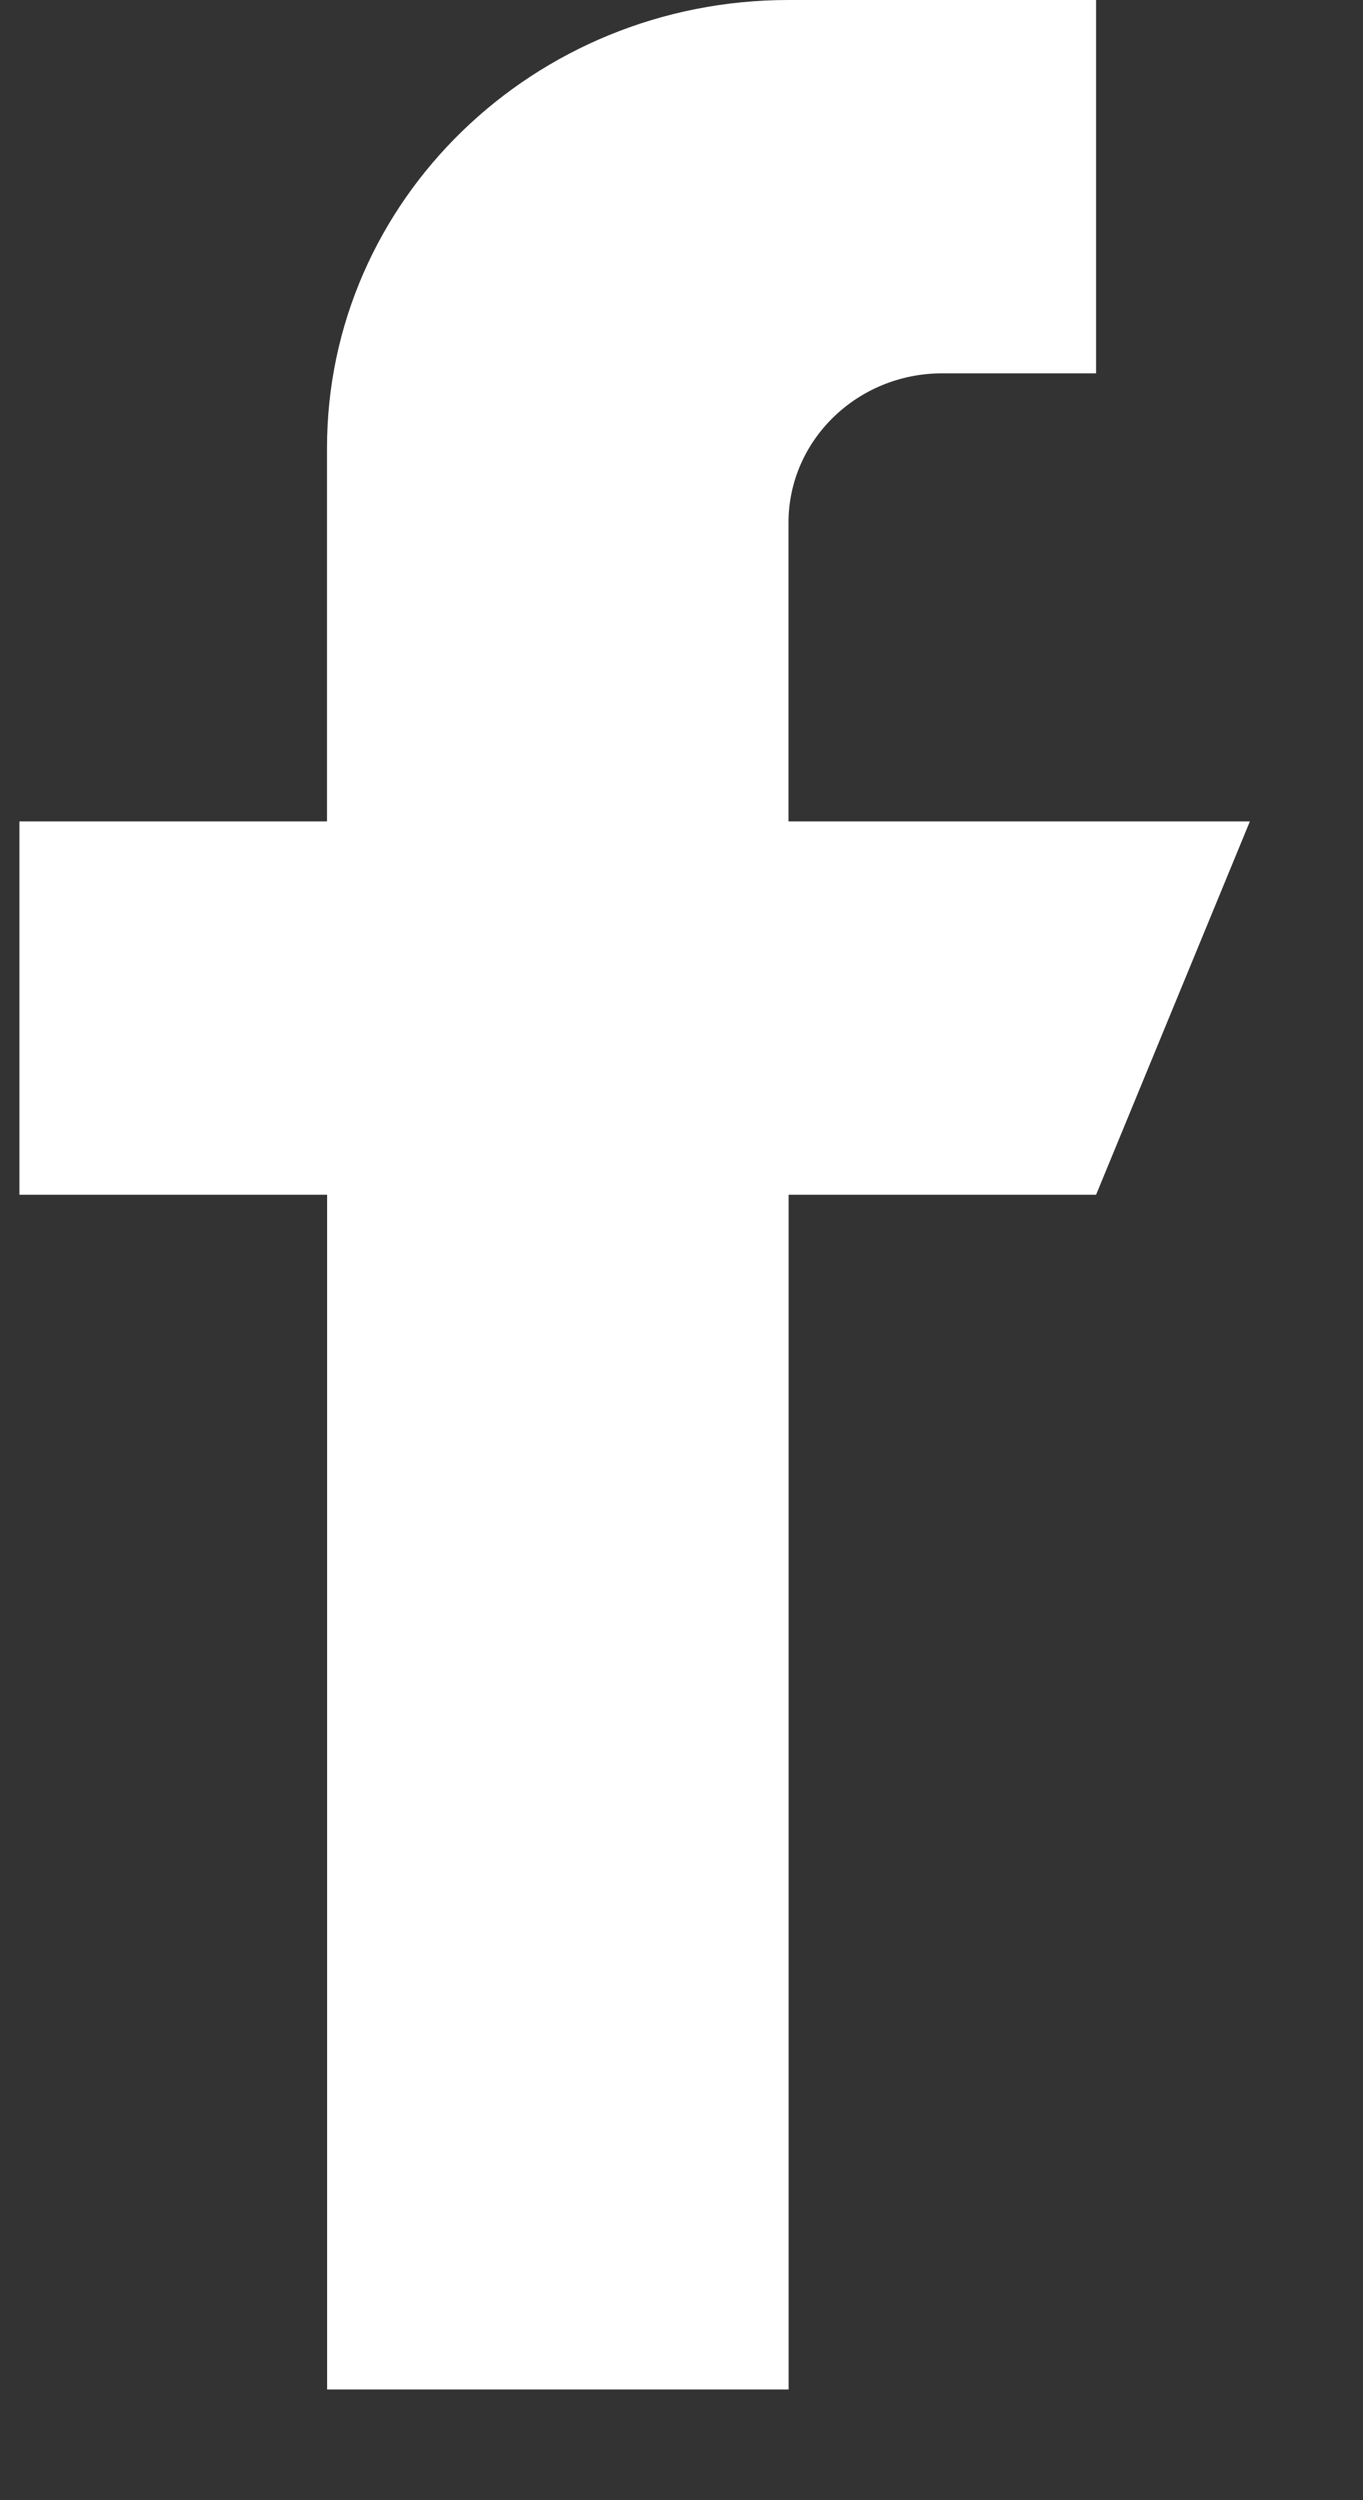
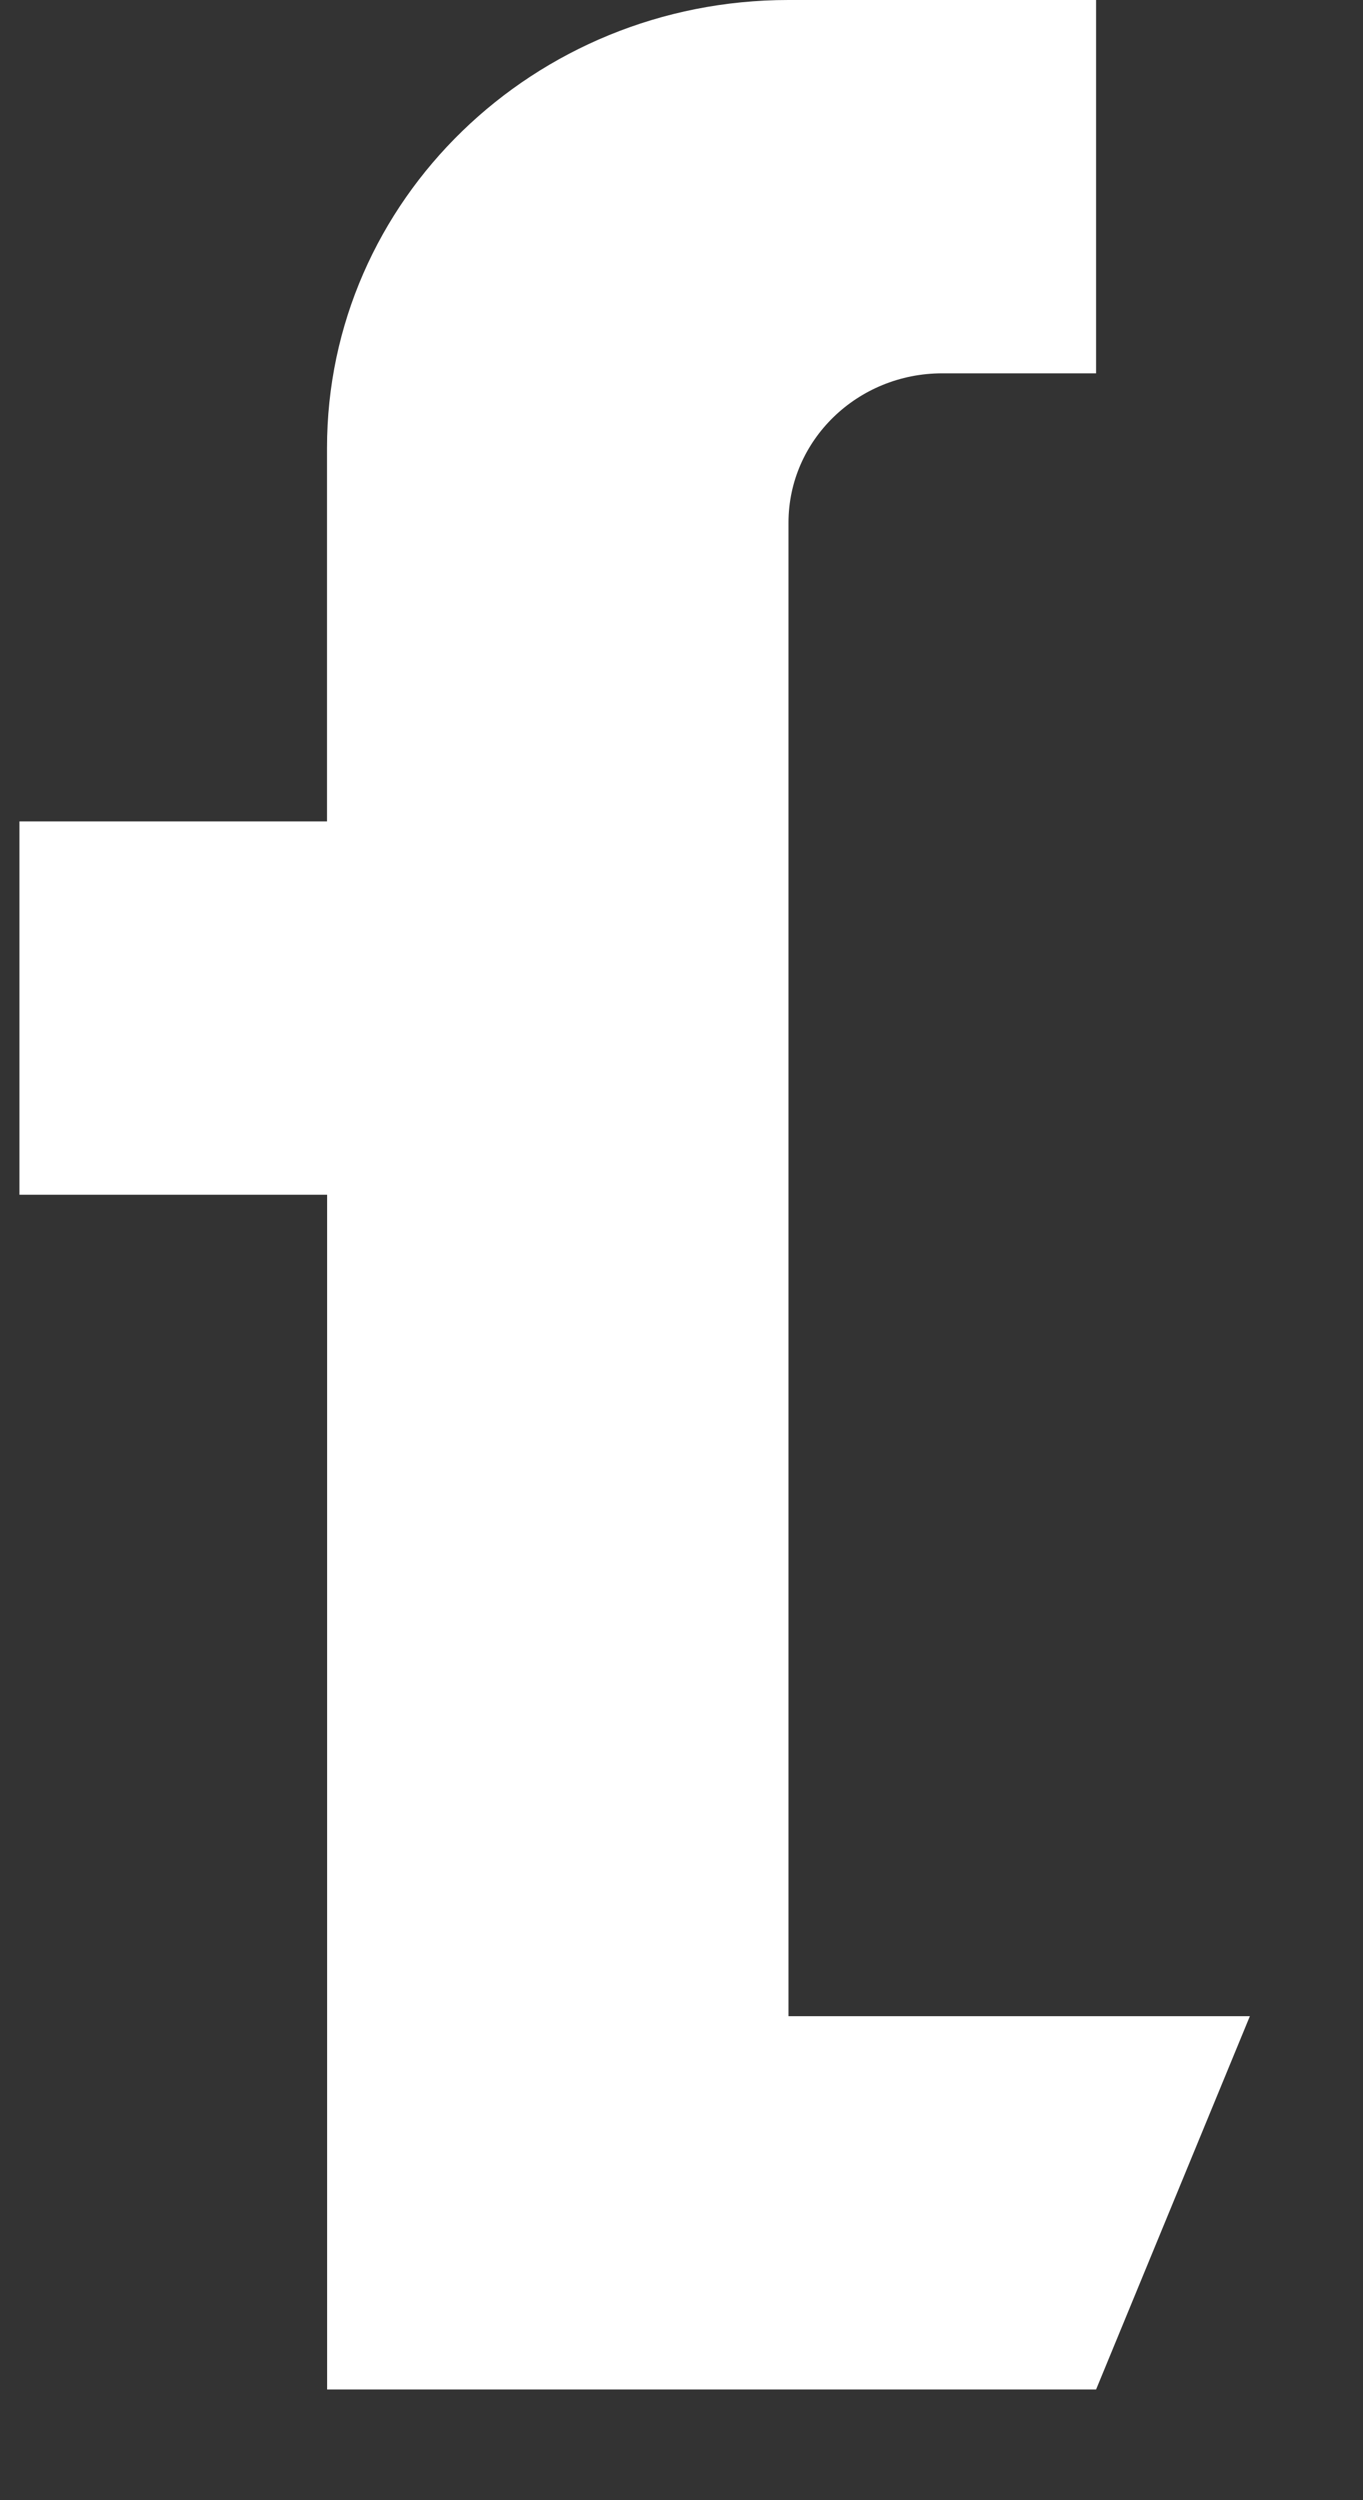
<svg xmlns="http://www.w3.org/2000/svg" width="12" height="22" fill="none">
  <rect width="100%" height="100%" fill="#333333" stroke="none" />
-   <path d="M6.942 7.228V4.599c0-.725.606-1.314 1.354-1.314H9.65V0H6.942C4.698 0 2.879 1.765 2.879 3.942v3.286H.171v3.285H2.88v10.513h4.063V10.513H9.65l1.354-3.285H6.942Z" fill="#fff" />
+   <path d="M6.942 7.228V4.599c0-.725.606-1.314 1.354-1.314H9.65V0H6.942C4.698 0 2.879 1.765 2.879 3.942v3.286H.171v3.285H2.88v10.513h4.063H9.65l1.354-3.285H6.942Z" fill="#fff" />
</svg>